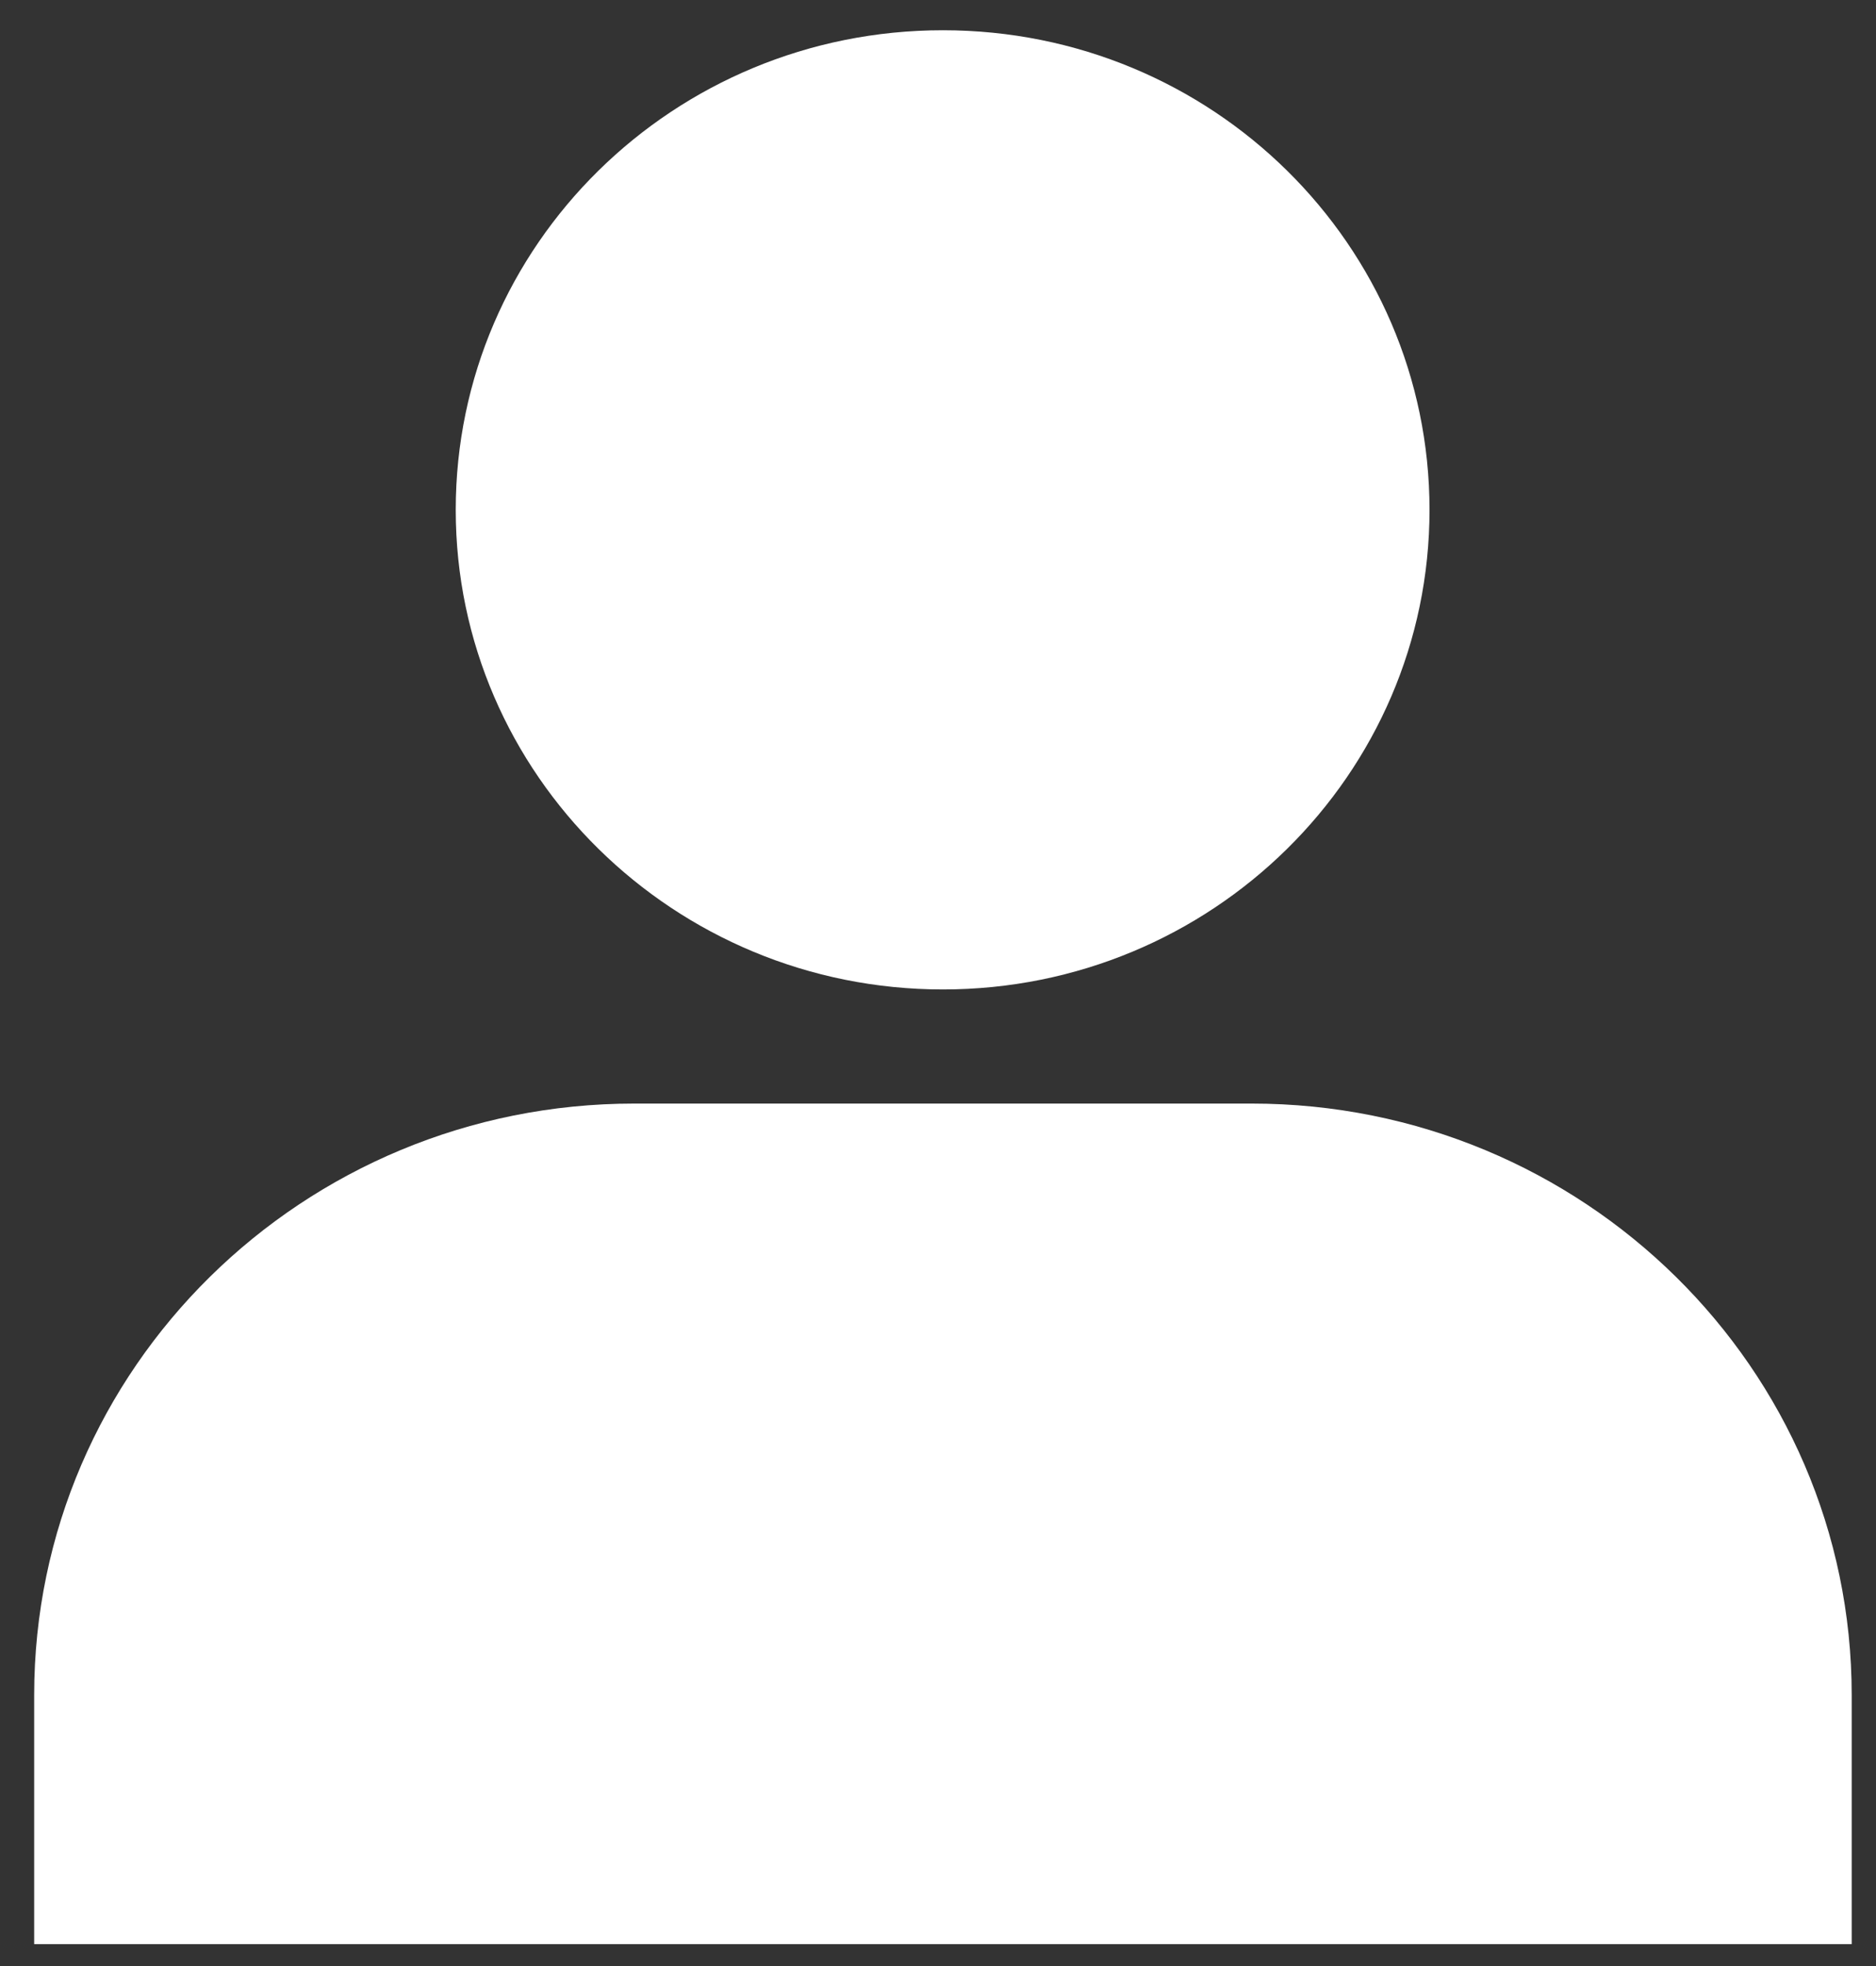
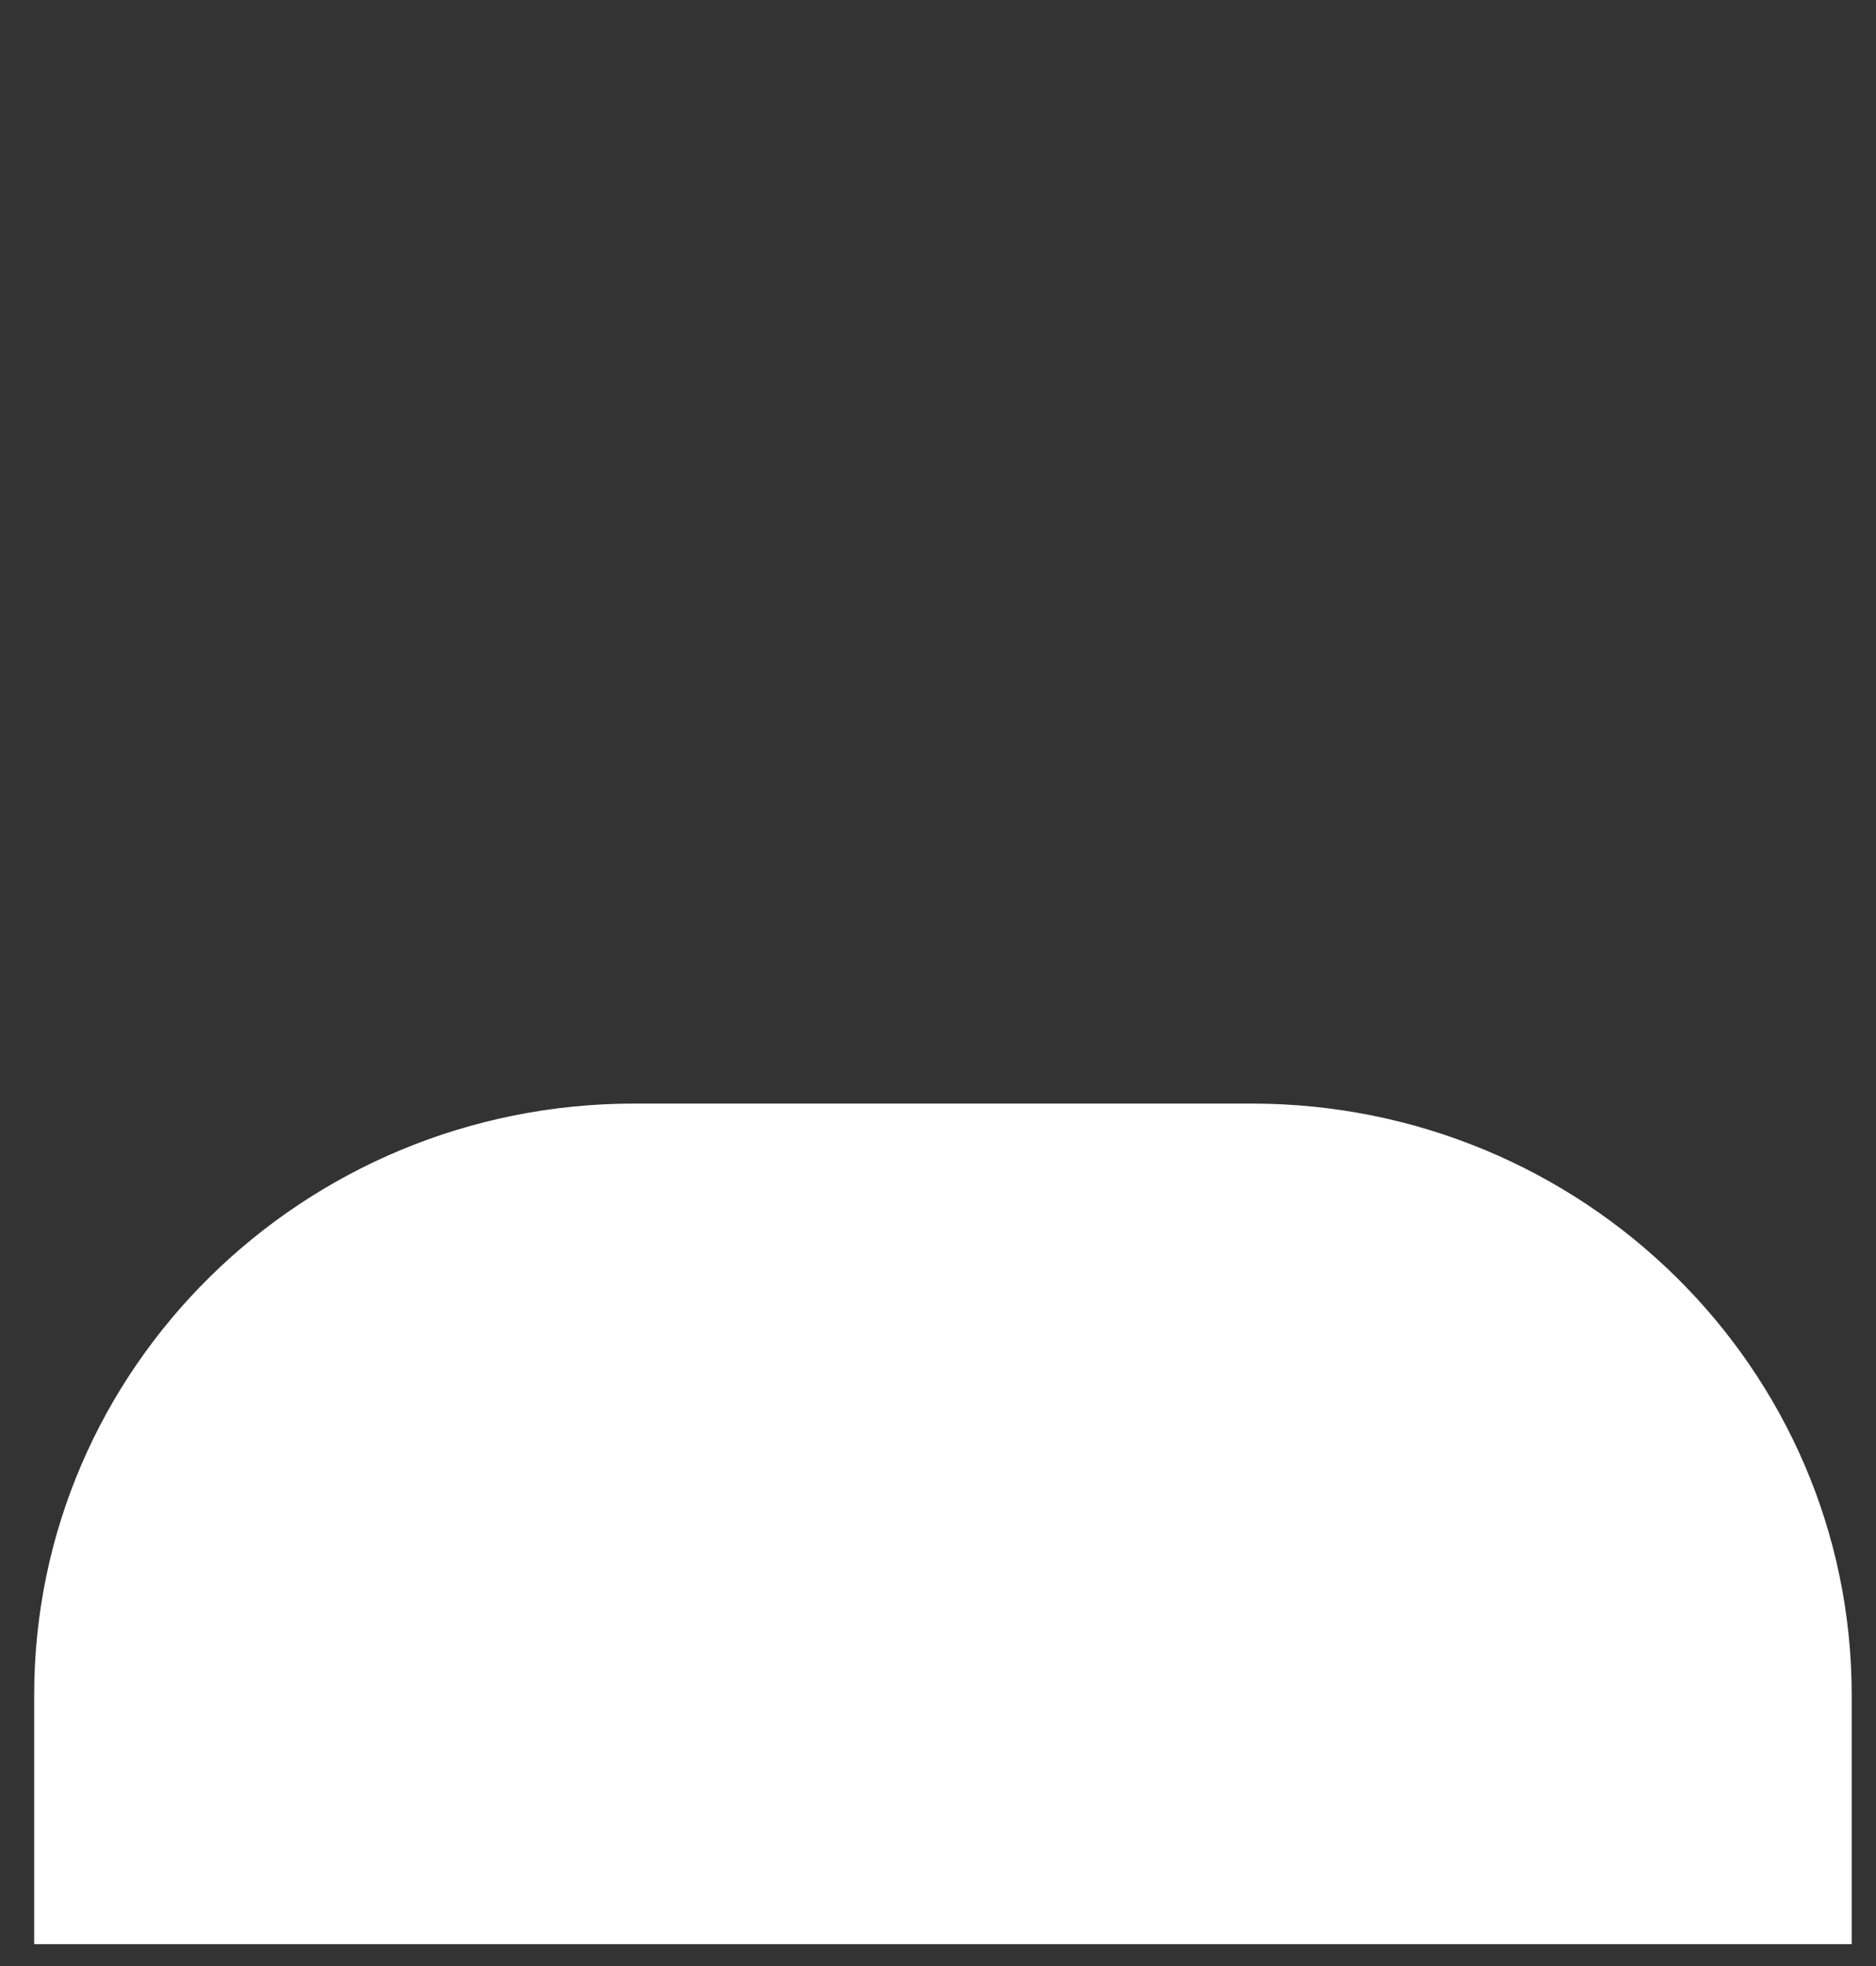
<svg xmlns="http://www.w3.org/2000/svg" width="42" height="44" viewBox="0 0 42 44" fill="none">
  <rect x="0" y="0" width="42" height="44" fill="#333333" stroke="none" />
  <g id="ã¬ã¤ã¤ã¼ 1">
    <g id="Group">
-       <path id="Vector" d="M32.004 11.411C32.004 17.337 27.126 22.144 21.11 22.144C15.095 22.144 10.203 17.337 10.203 11.411C10.203 5.484 15.082 0.677 21.11 0.677C27.138 0.677 32.004 5.484 32.004 11.411Z" fill="white" />
      <path id="Vector_2" d="M41.443 43.51H0.765V37.935C0.765 30.625 6.78 24.698 14.201 24.698H28.02C35.44 24.698 41.456 30.625 41.456 37.935V43.51H41.443Z" fill="white" />
    </g>
  </g>
</svg>